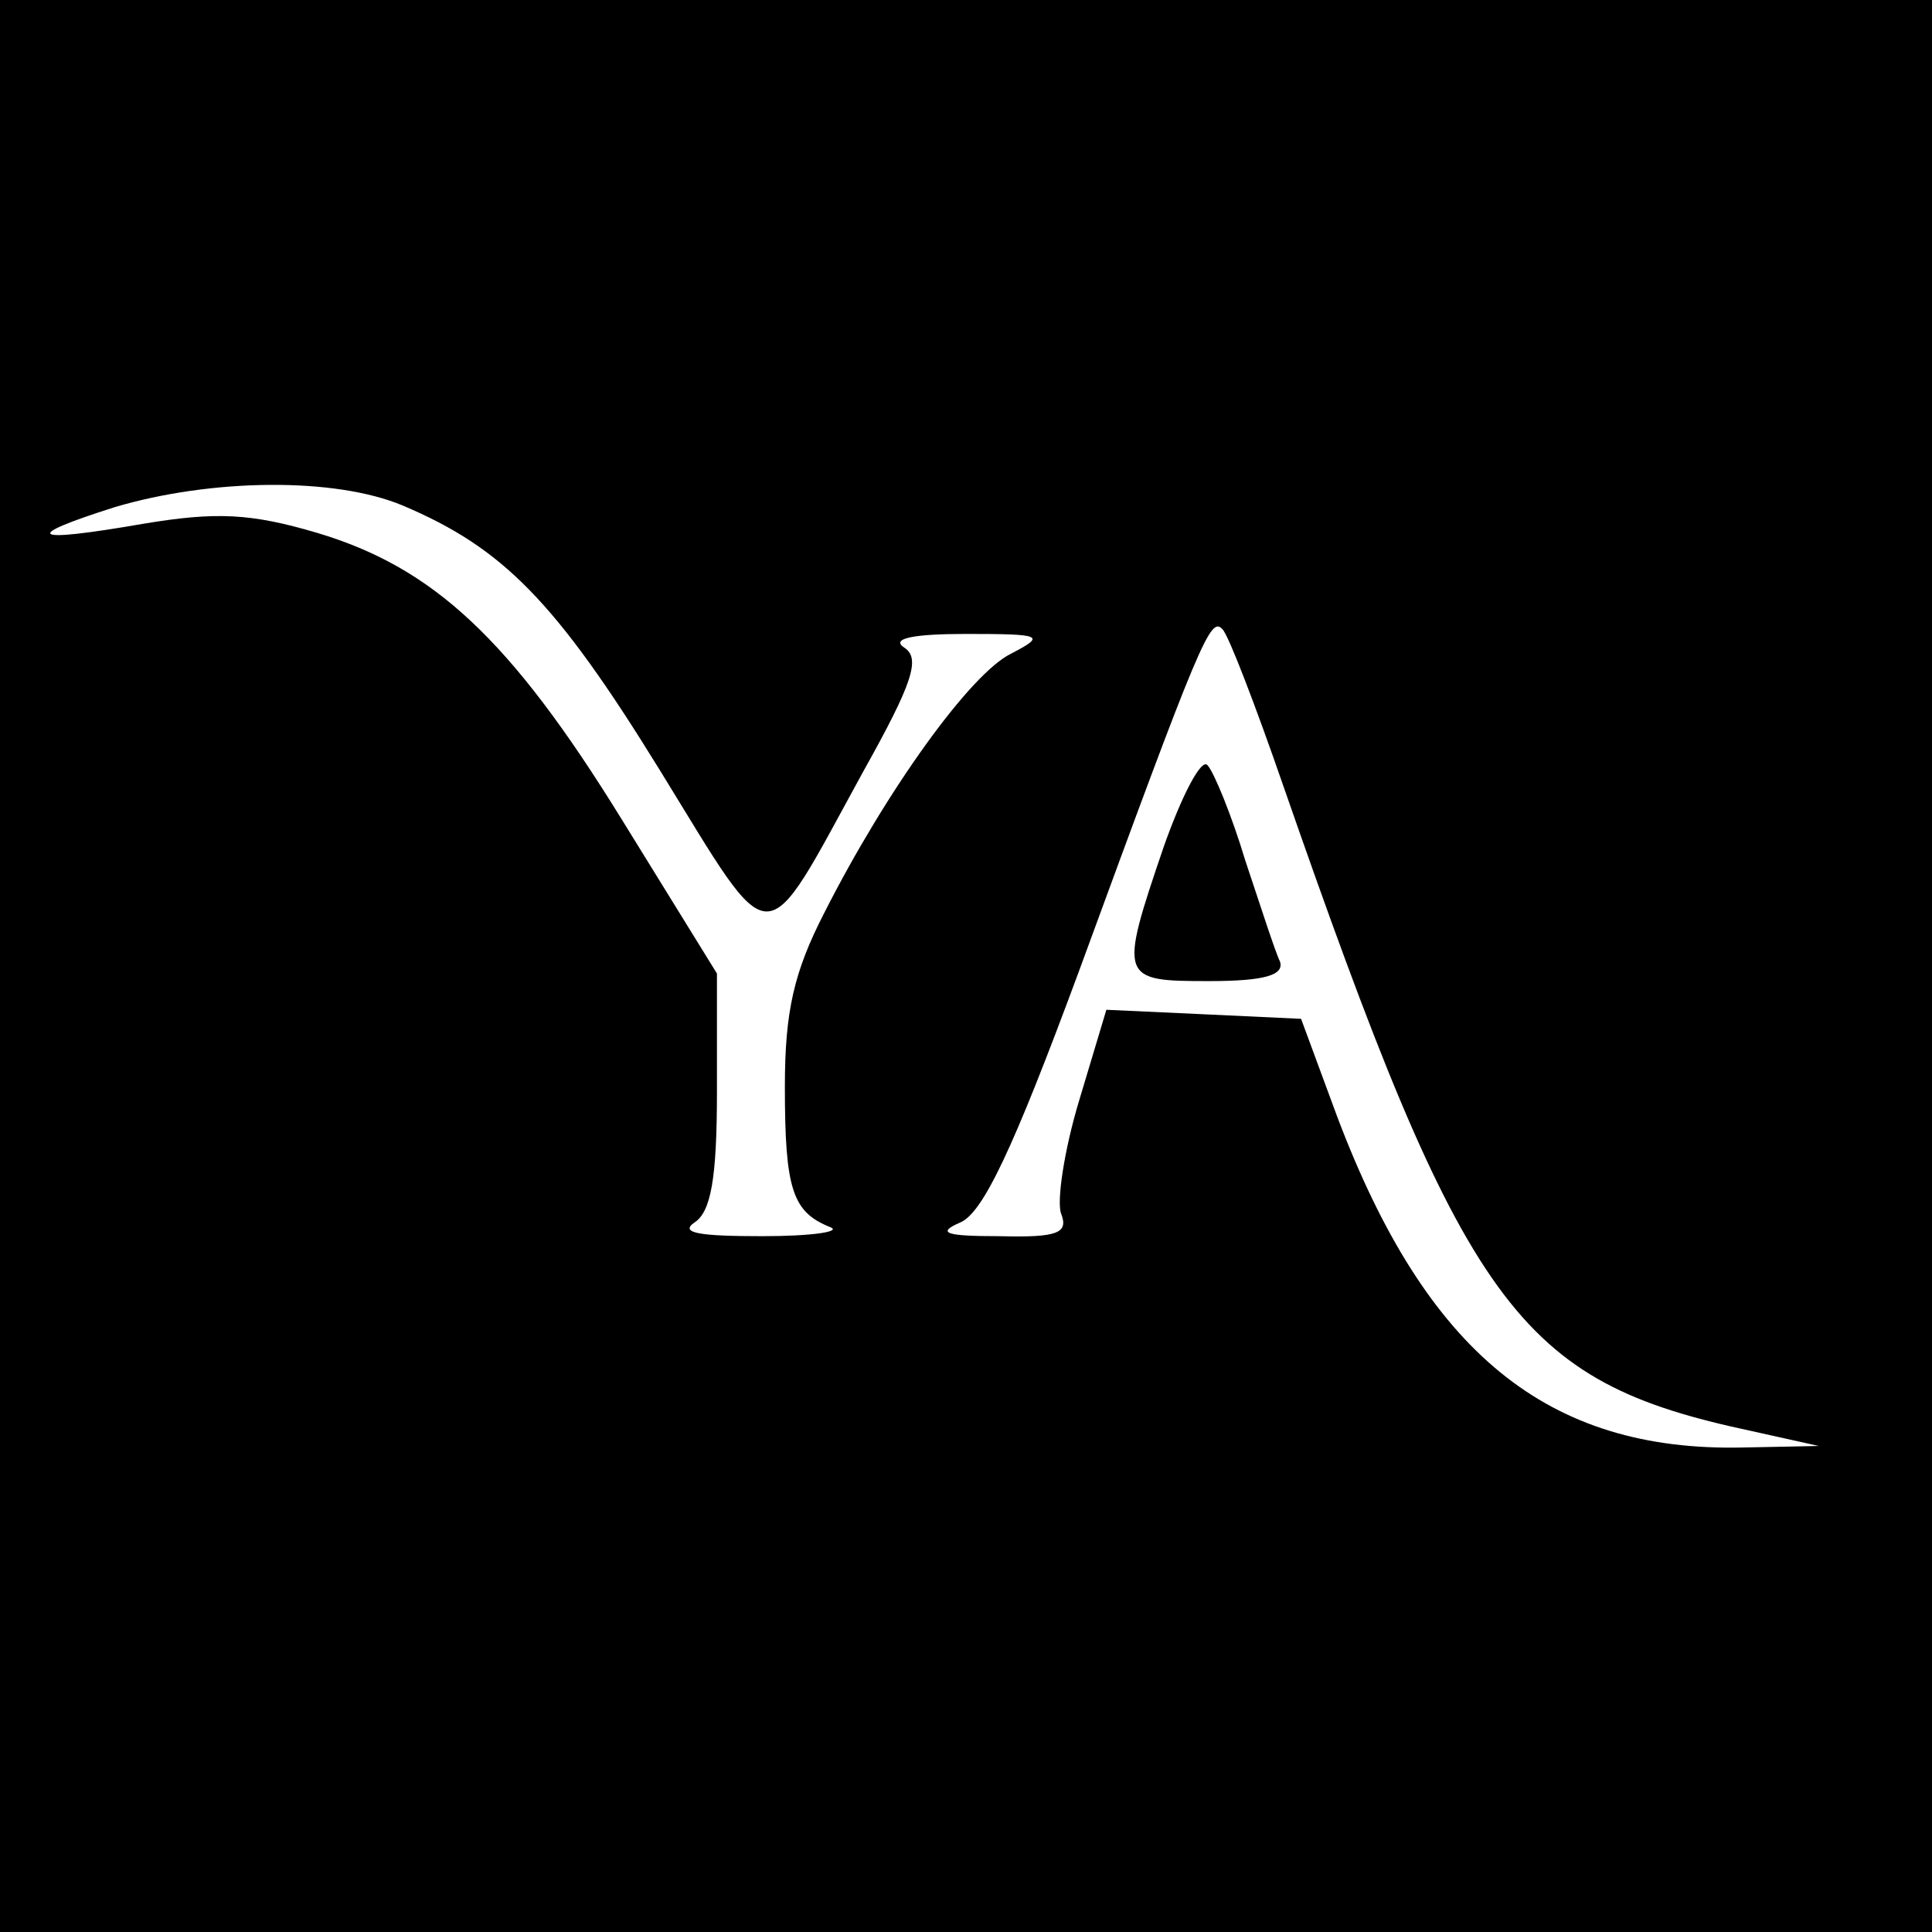
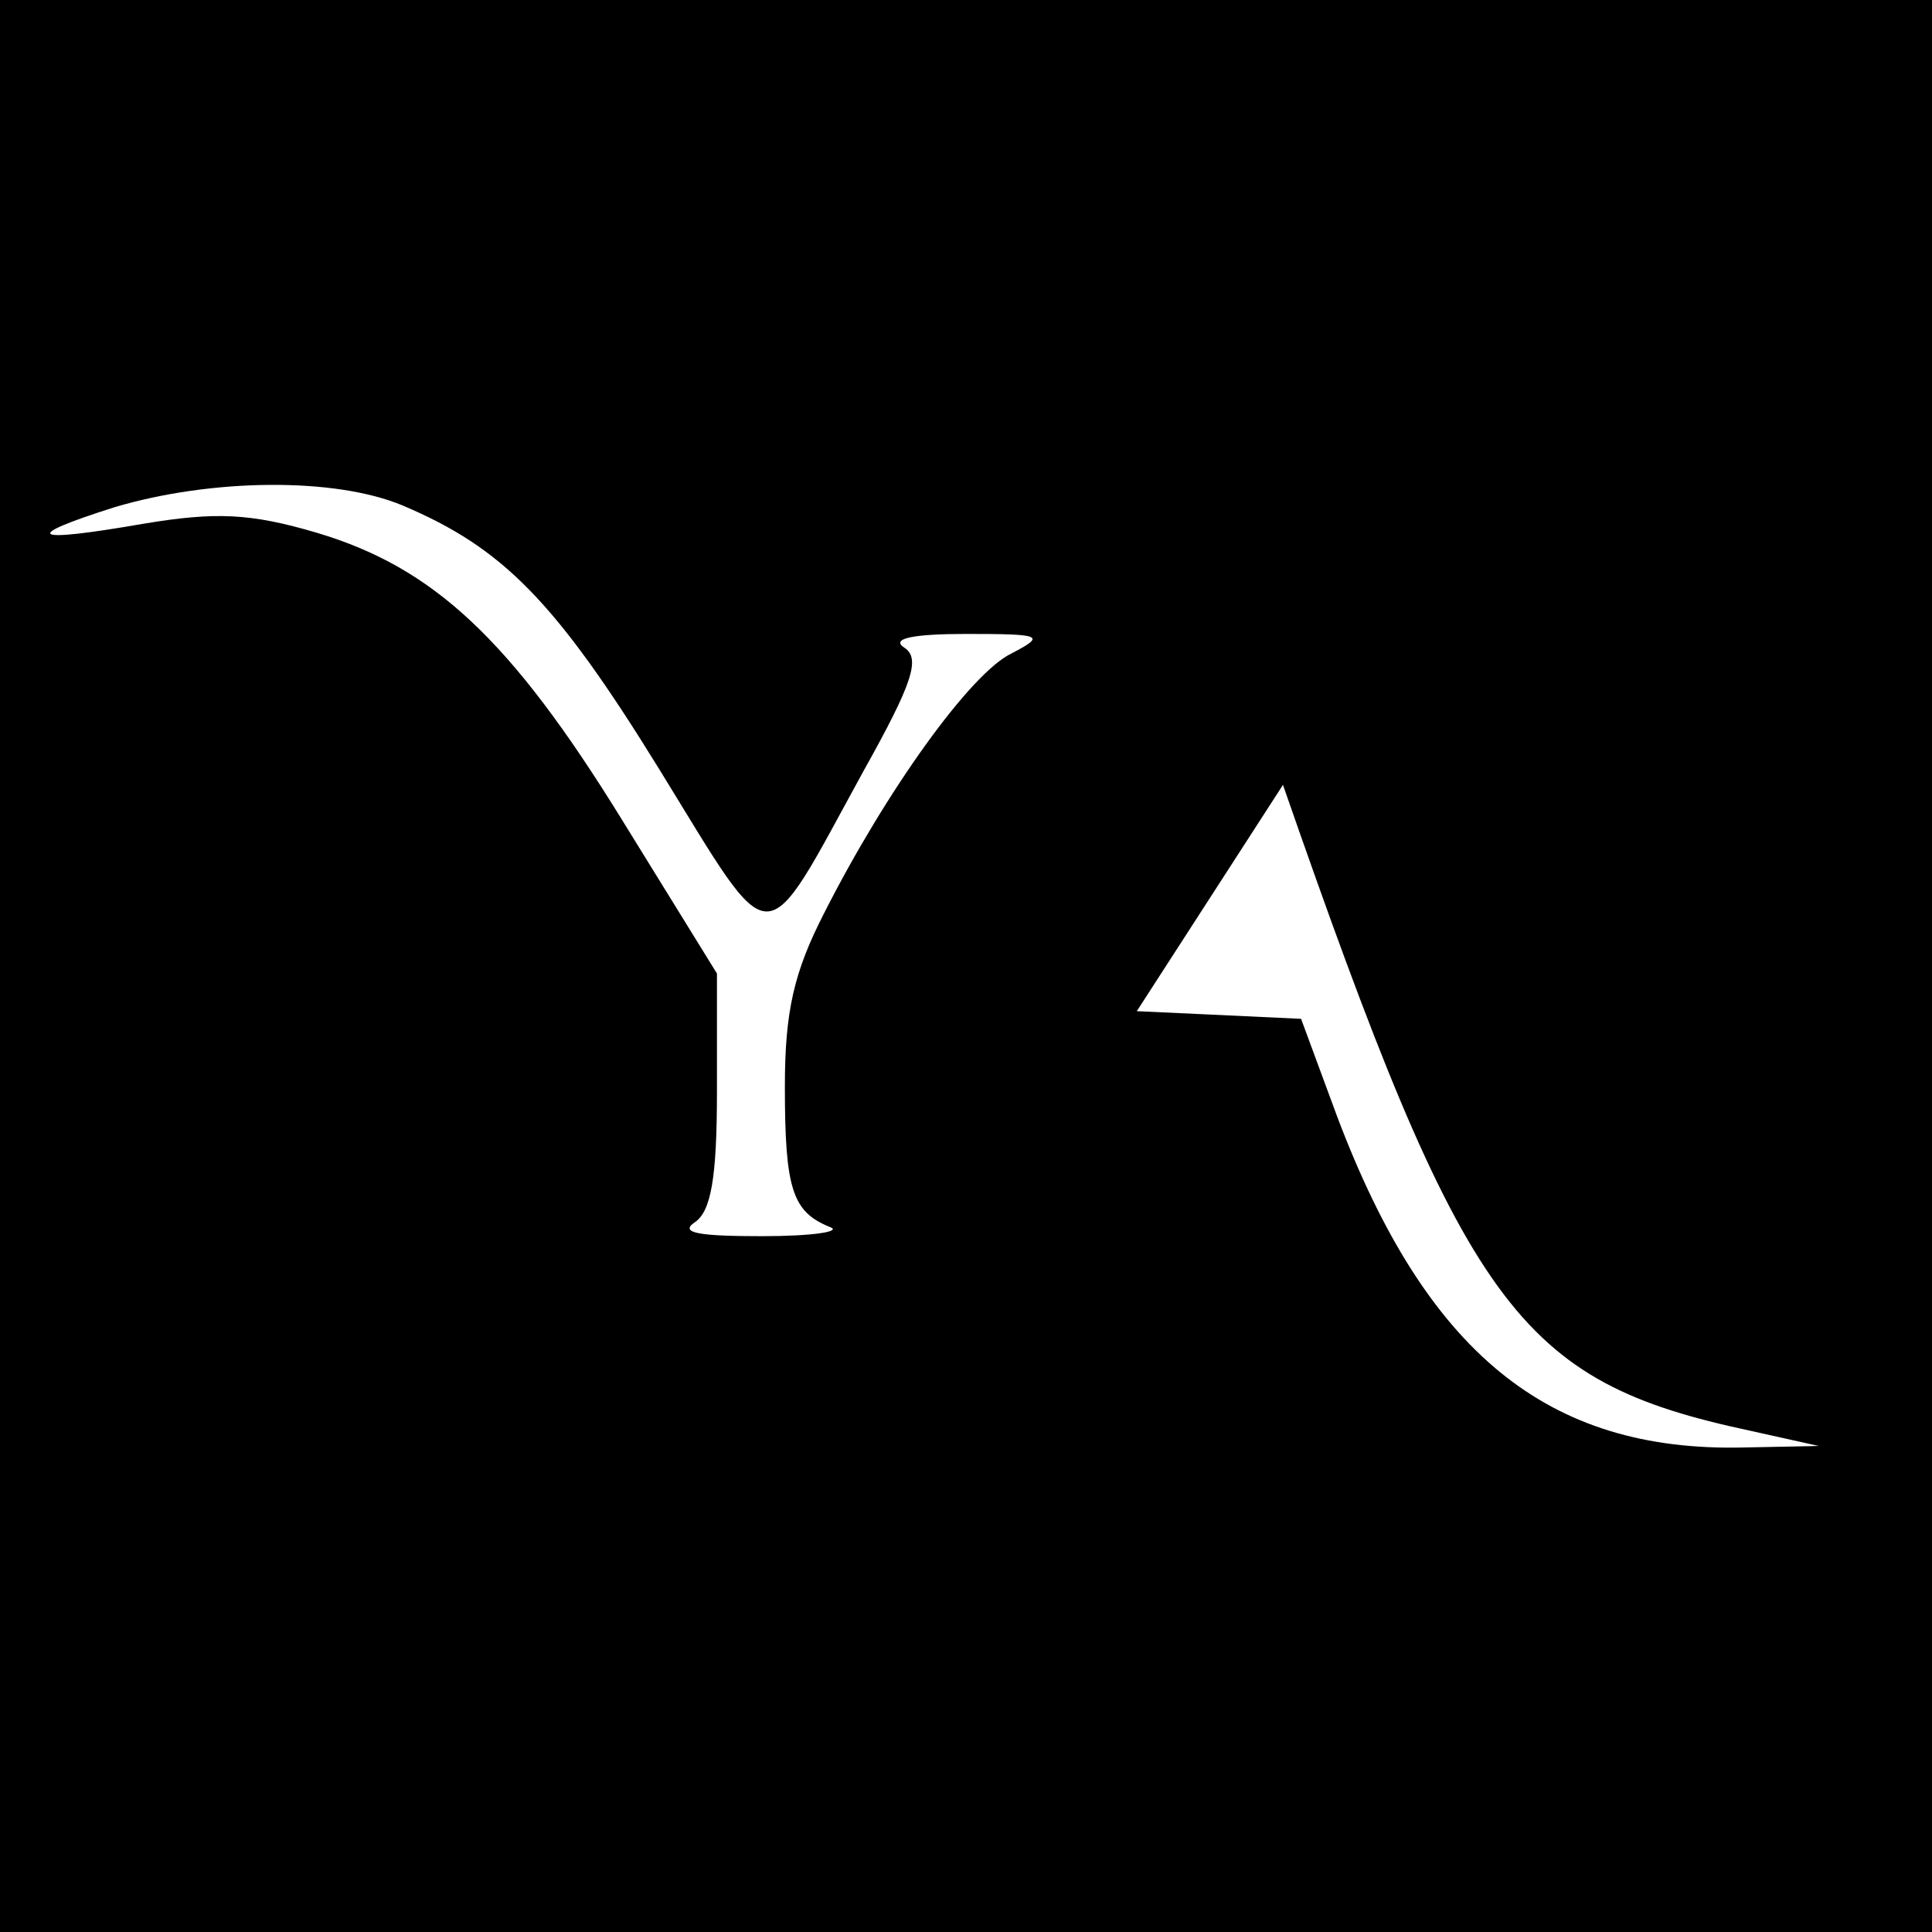
<svg xmlns="http://www.w3.org/2000/svg" version="1.0" width="128pt" height="128pt" viewBox="0 0 128 128" preserveAspectRatio="xMidYMid meet">
  <g transform="translate(0,128) scale(0.1,-0.1)" fill="#000000" stroke="none">
-     <path d="M0 640 l0 -640 640 0 640 0 0 640 0 640 -640 0 -640 0 0 -640z m267 305 c66 -28 101 -63 170 -175 77 -125 67 -125 135 -1 33 59 38 75 27 82 -9 6 6 9 41 9 51 0 53 -1 30 -13 -27 -13 -83 -91 -124 -172 -20 -39 -26 -65 -26 -115 0 -68 5 -83 30 -93 8 -3 -12 -6 -45 -6 -41 0 -55 2 -45 9 11 7 15 29 15 87 l0 78 -63 102 c-74 120 -125 167 -202 190 -44 13 -67 14 -115 6 -75 -13 -82 -9 -19 11 64 19 146 20 191 1z m583 -185 c121 -348 155 -395 310 -428 l45 -10 -50 -1 c-130 -3 -210 63 -269 219 l-24 65 -64 3 -65 3 -18 -60 c-10 -33 -15 -67 -12 -75 5 -13 -2 -16 -41 -15 -35 0 -42 2 -26 9 15 6 35 48 79 167 81 221 87 235 95 226 4 -4 22 -51 40 -103z" />
-     <path d="M771 719 c-30 -88 -29 -89 30 -89 37 0 50 4 47 13 -3 6 -13 37 -23 67 -9 30 -21 59 -25 63 -4 5 -17 -20 -29 -54z" />
+     <path d="M0 640 l0 -640 640 0 640 0 0 640 0 640 -640 0 -640 0 0 -640z m267 305 c66 -28 101 -63 170 -175 77 -125 67 -125 135 -1 33 59 38 75 27 82 -9 6 6 9 41 9 51 0 53 -1 30 -13 -27 -13 -83 -91 -124 -172 -20 -39 -26 -65 -26 -115 0 -68 5 -83 30 -93 8 -3 -12 -6 -45 -6 -41 0 -55 2 -45 9 11 7 15 29 15 87 l0 78 -63 102 c-74 120 -125 167 -202 190 -44 13 -67 14 -115 6 -75 -13 -82 -9 -19 11 64 19 146 20 191 1z m583 -185 c121 -348 155 -395 310 -428 l45 -10 -50 -1 c-130 -3 -210 63 -269 219 l-24 65 -64 3 -65 3 -18 -60 z" />
  </g>
</svg>